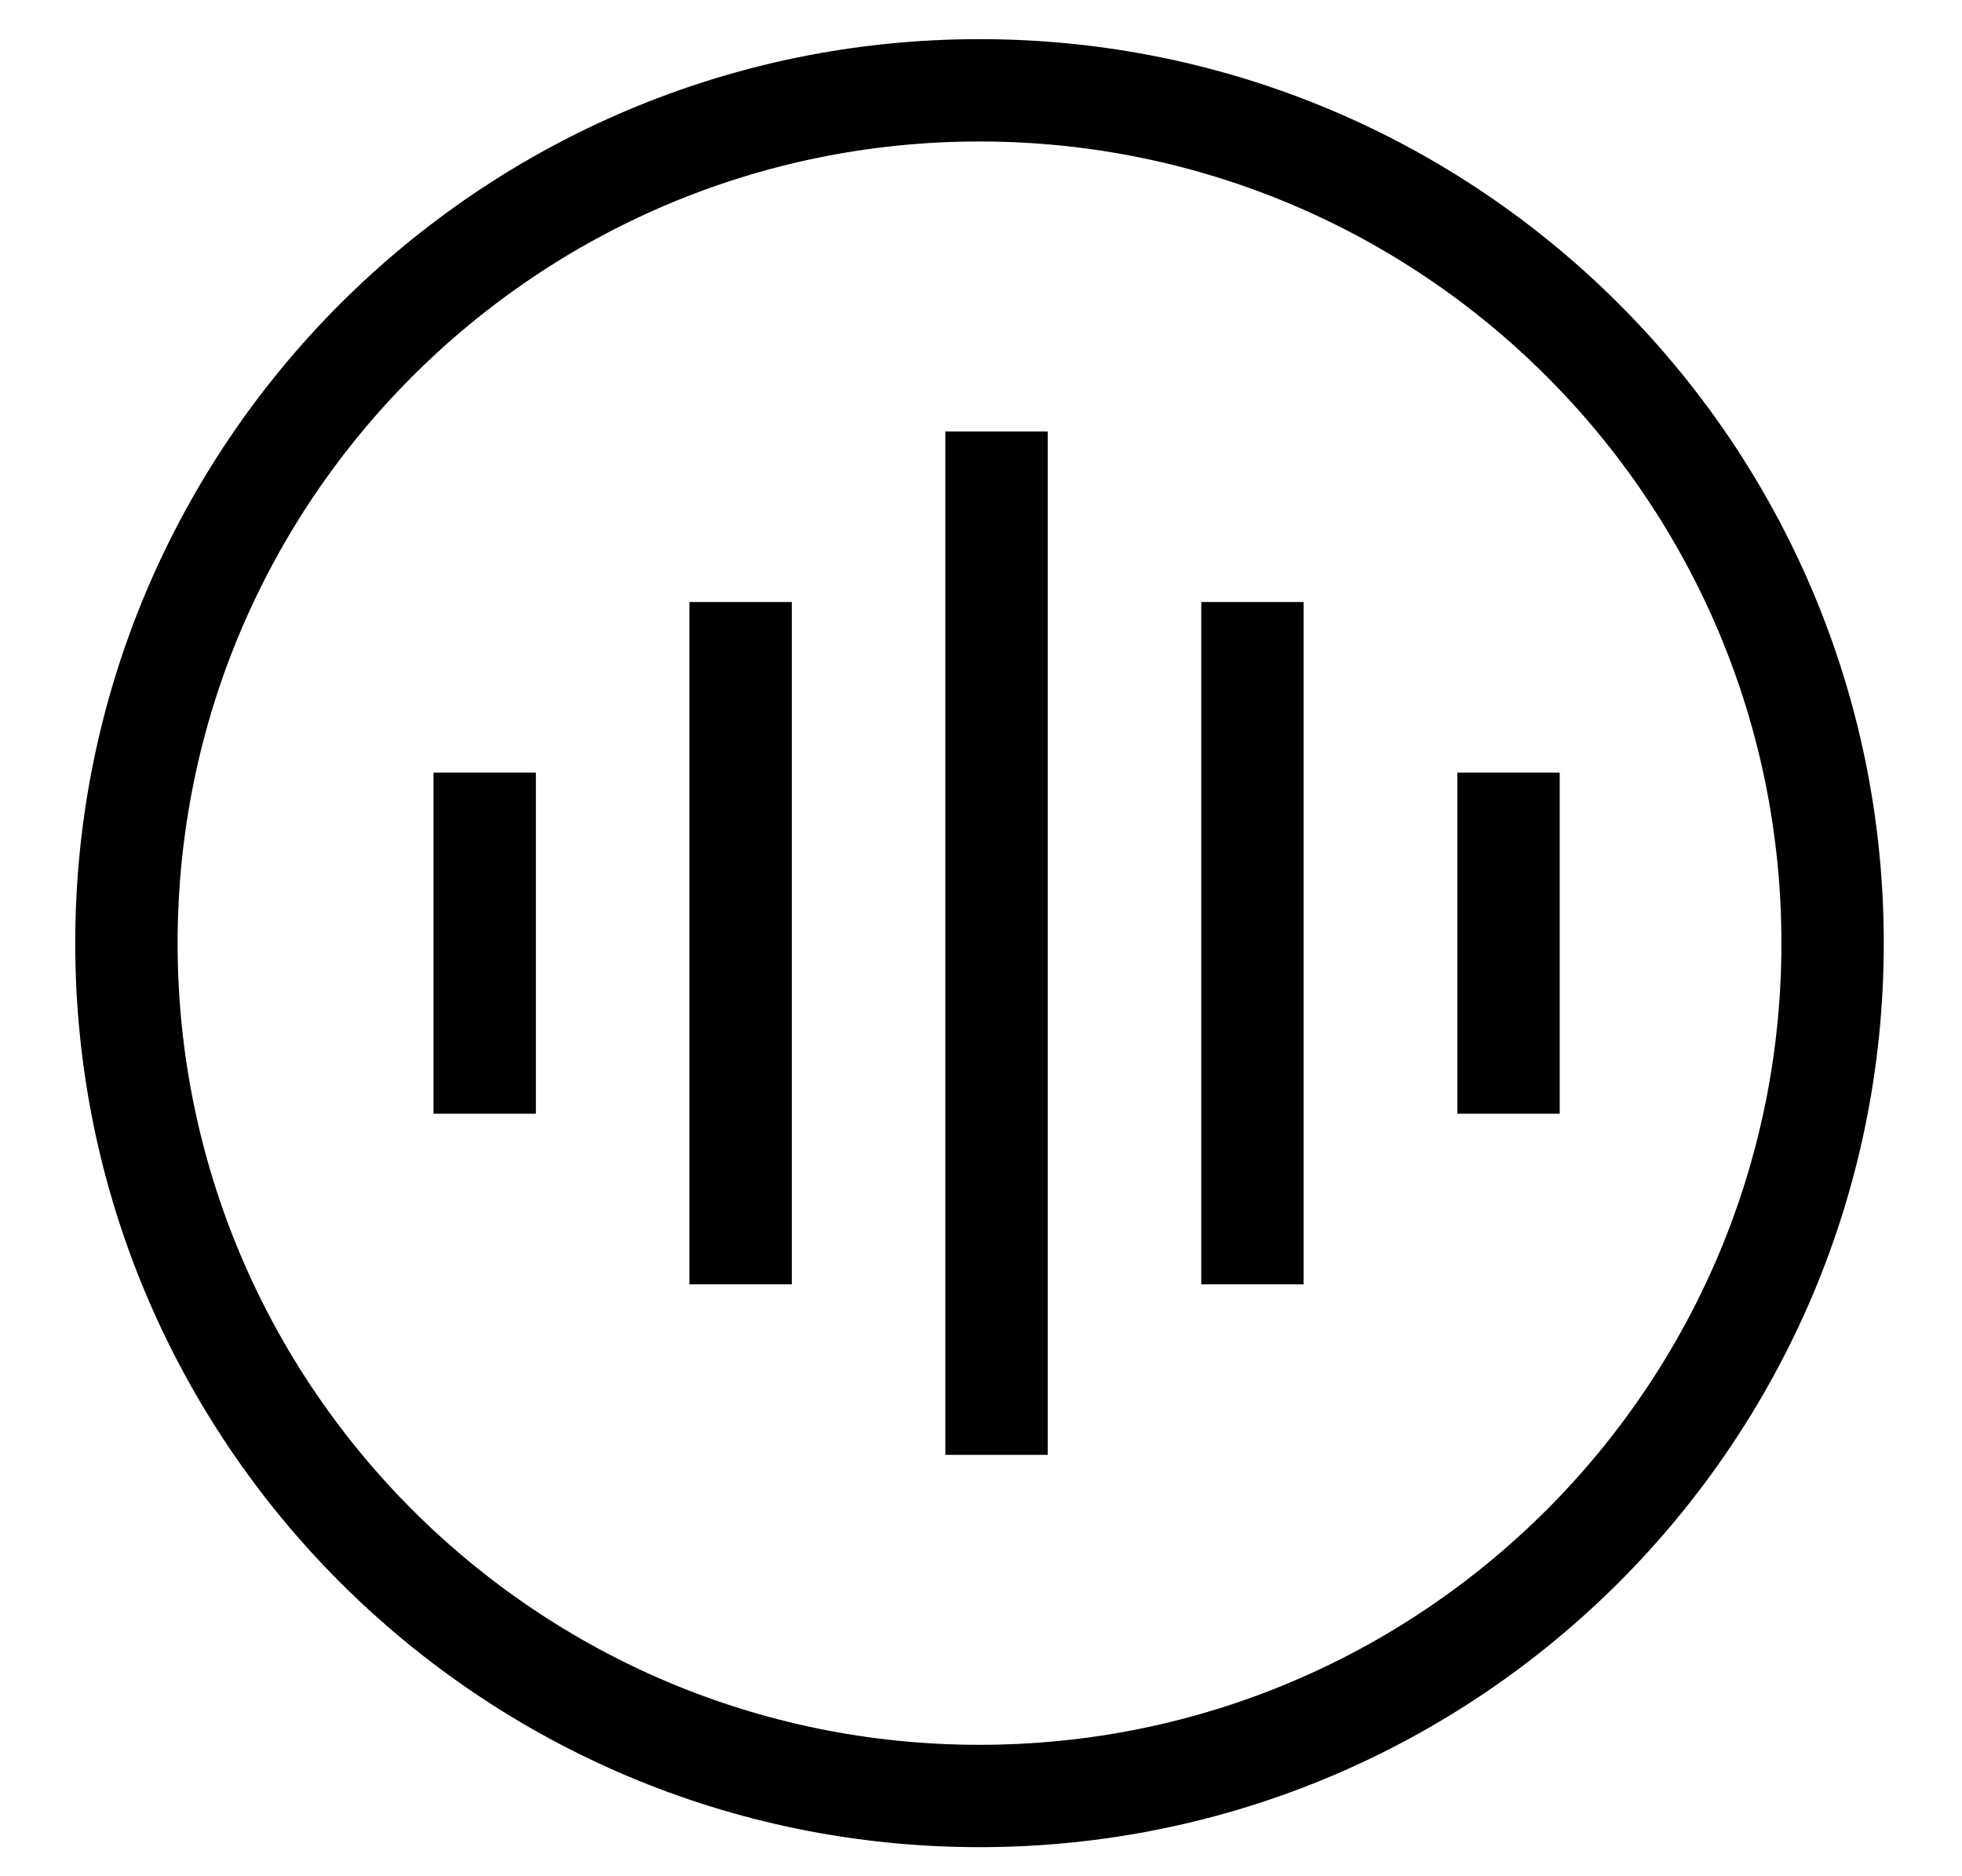
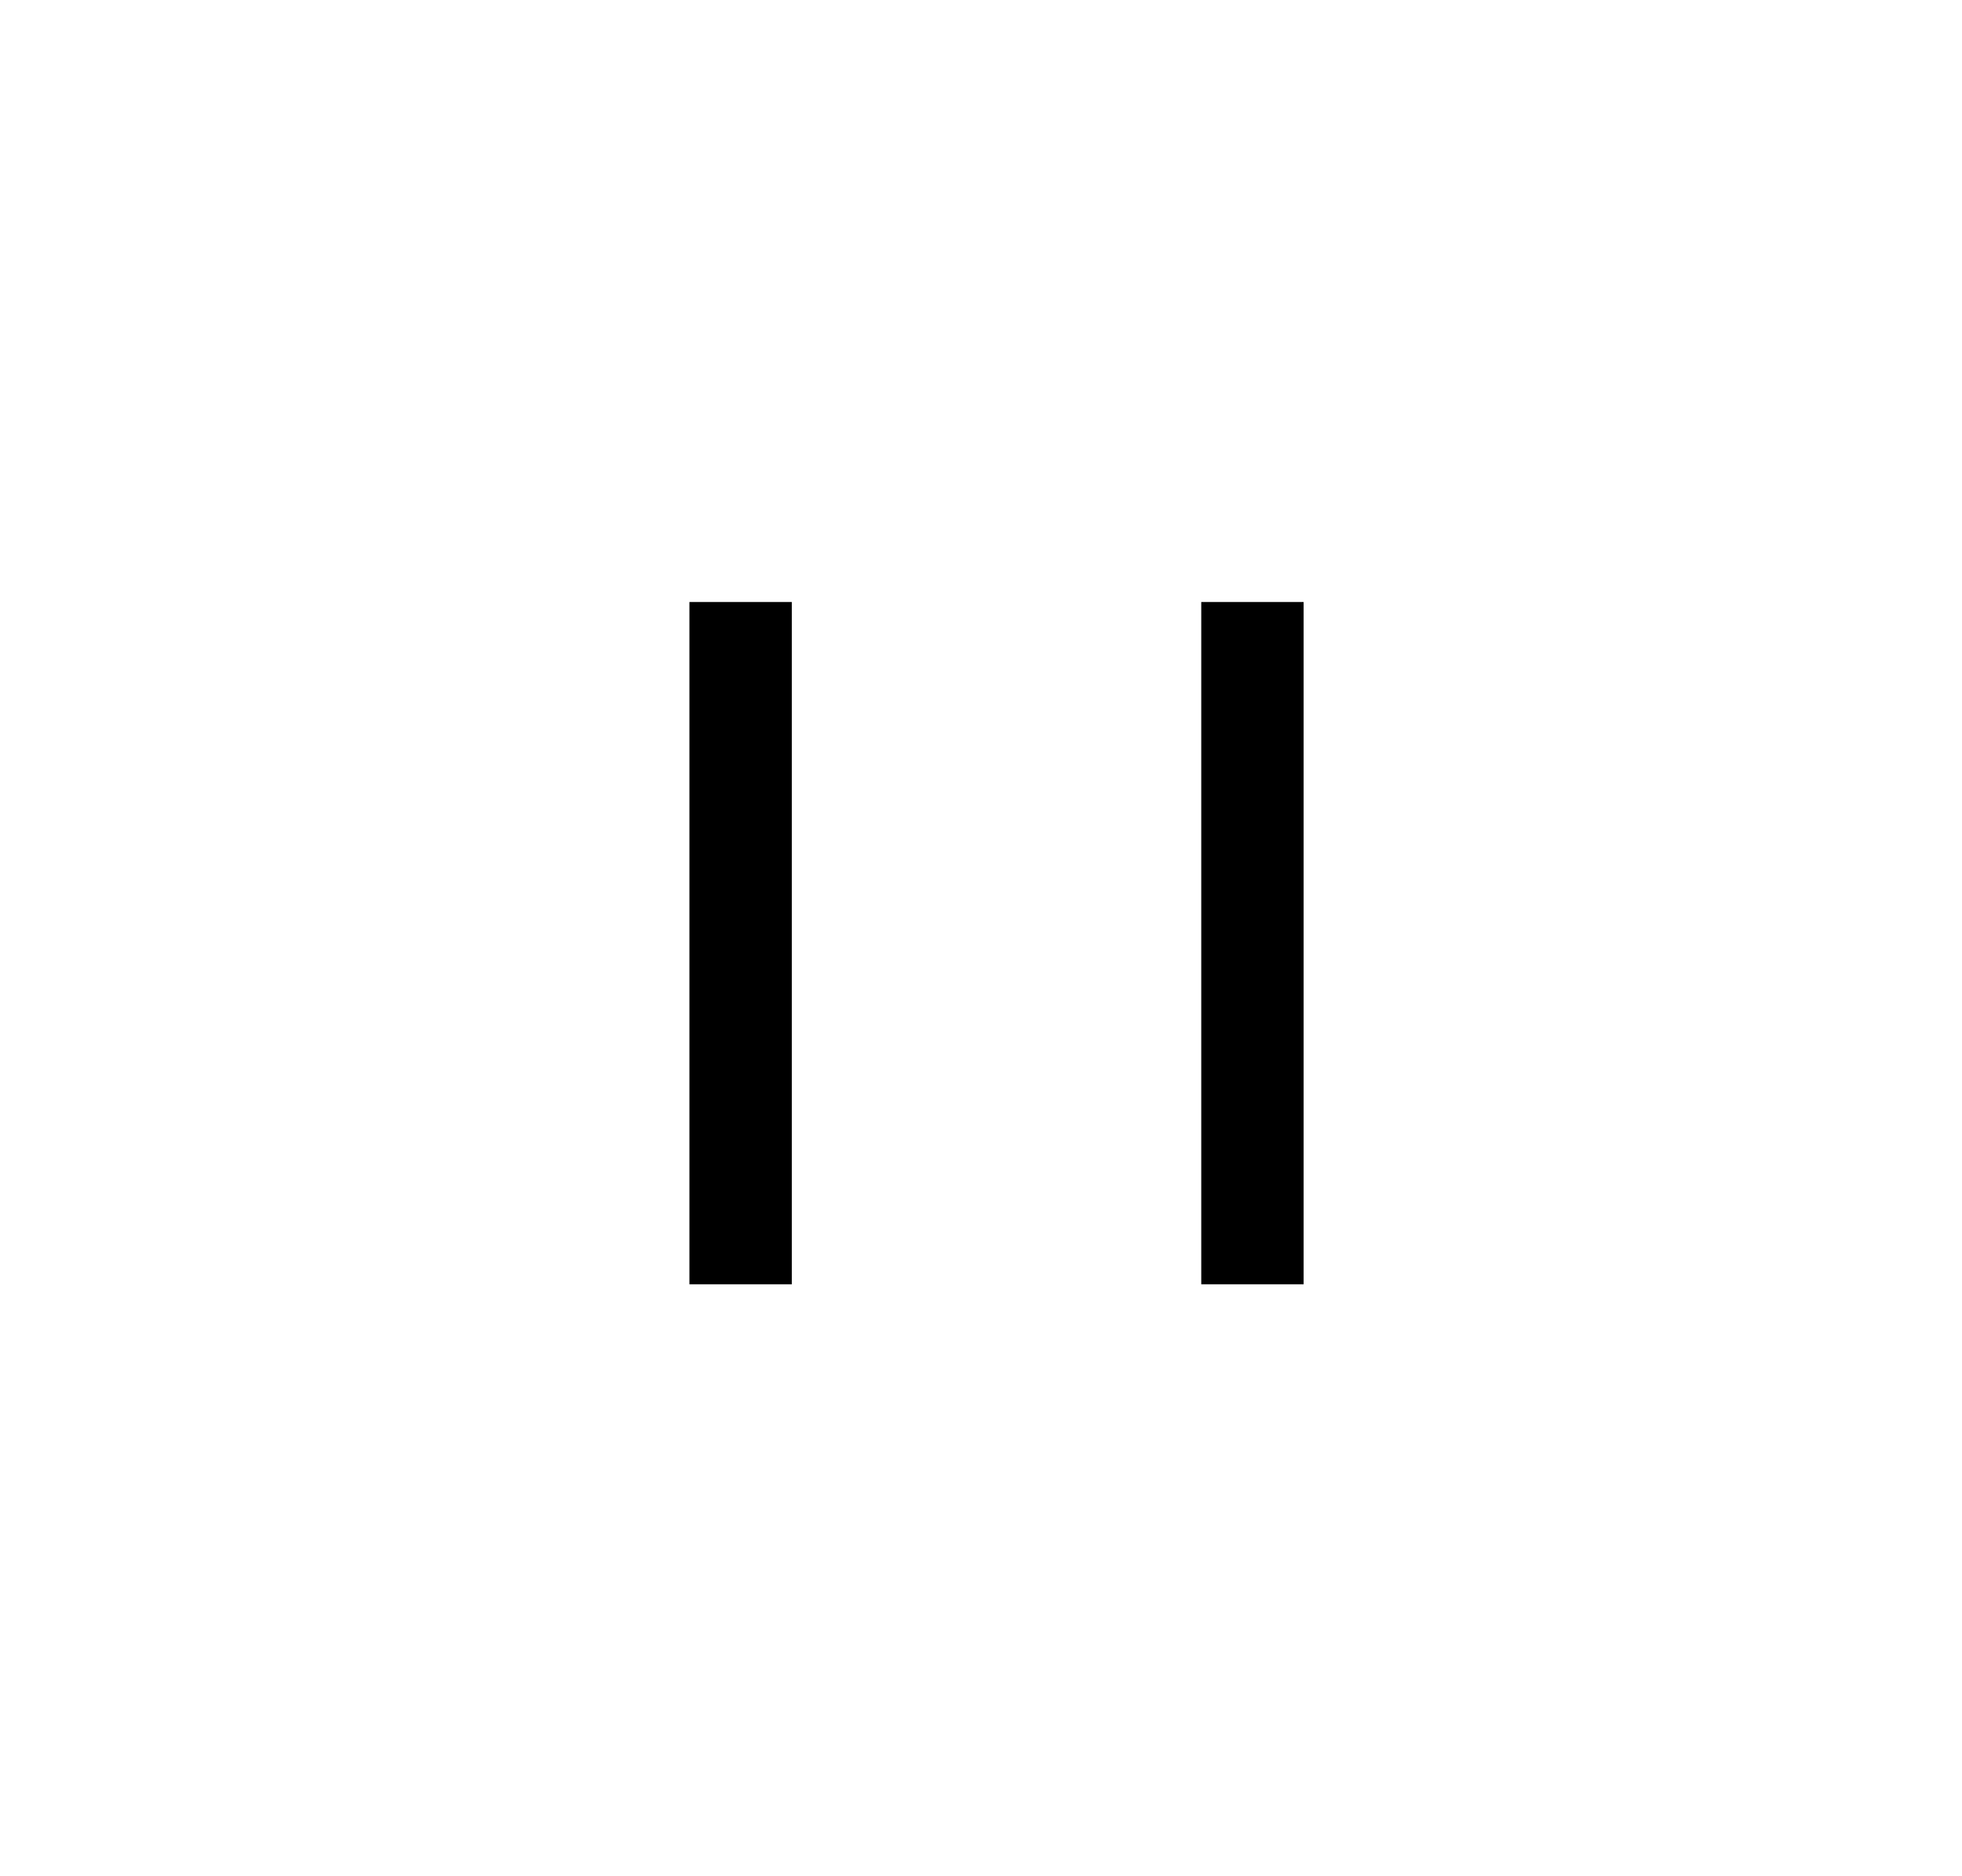
<svg xmlns="http://www.w3.org/2000/svg" width="23" height="22" viewBox="0 0 23 22" fill="none">
-   <path d="M11.482 21.059C17.005 21.059 21.483 16.581 21.483 11.059C21.483 5.536 17.005 1.059 11.482 1.059C5.96 1.059 1.482 5.536 1.482 11.059C1.482 16.581 5.96 21.059 11.482 21.059Z" stroke="black" stroke-width="1.2" />
-   <line x1="11.682" y1="5.059" x2="11.682" y2="17.059" stroke="black" stroke-width="1.2" />
  <line x1="8.682" y1="7.059" x2="8.682" y2="15.059" stroke="black" stroke-width="1.2" />
  <line x1="14.682" y1="7.059" x2="14.682" y2="15.059" stroke="black" stroke-width="1.2" />
-   <line x1="5.682" y1="9.059" x2="5.682" y2="13.059" stroke="black" stroke-width="1.2" />
-   <line x1="17.684" y1="9.059" x2="17.684" y2="13.059" stroke="black" stroke-width="1.2" />
</svg>